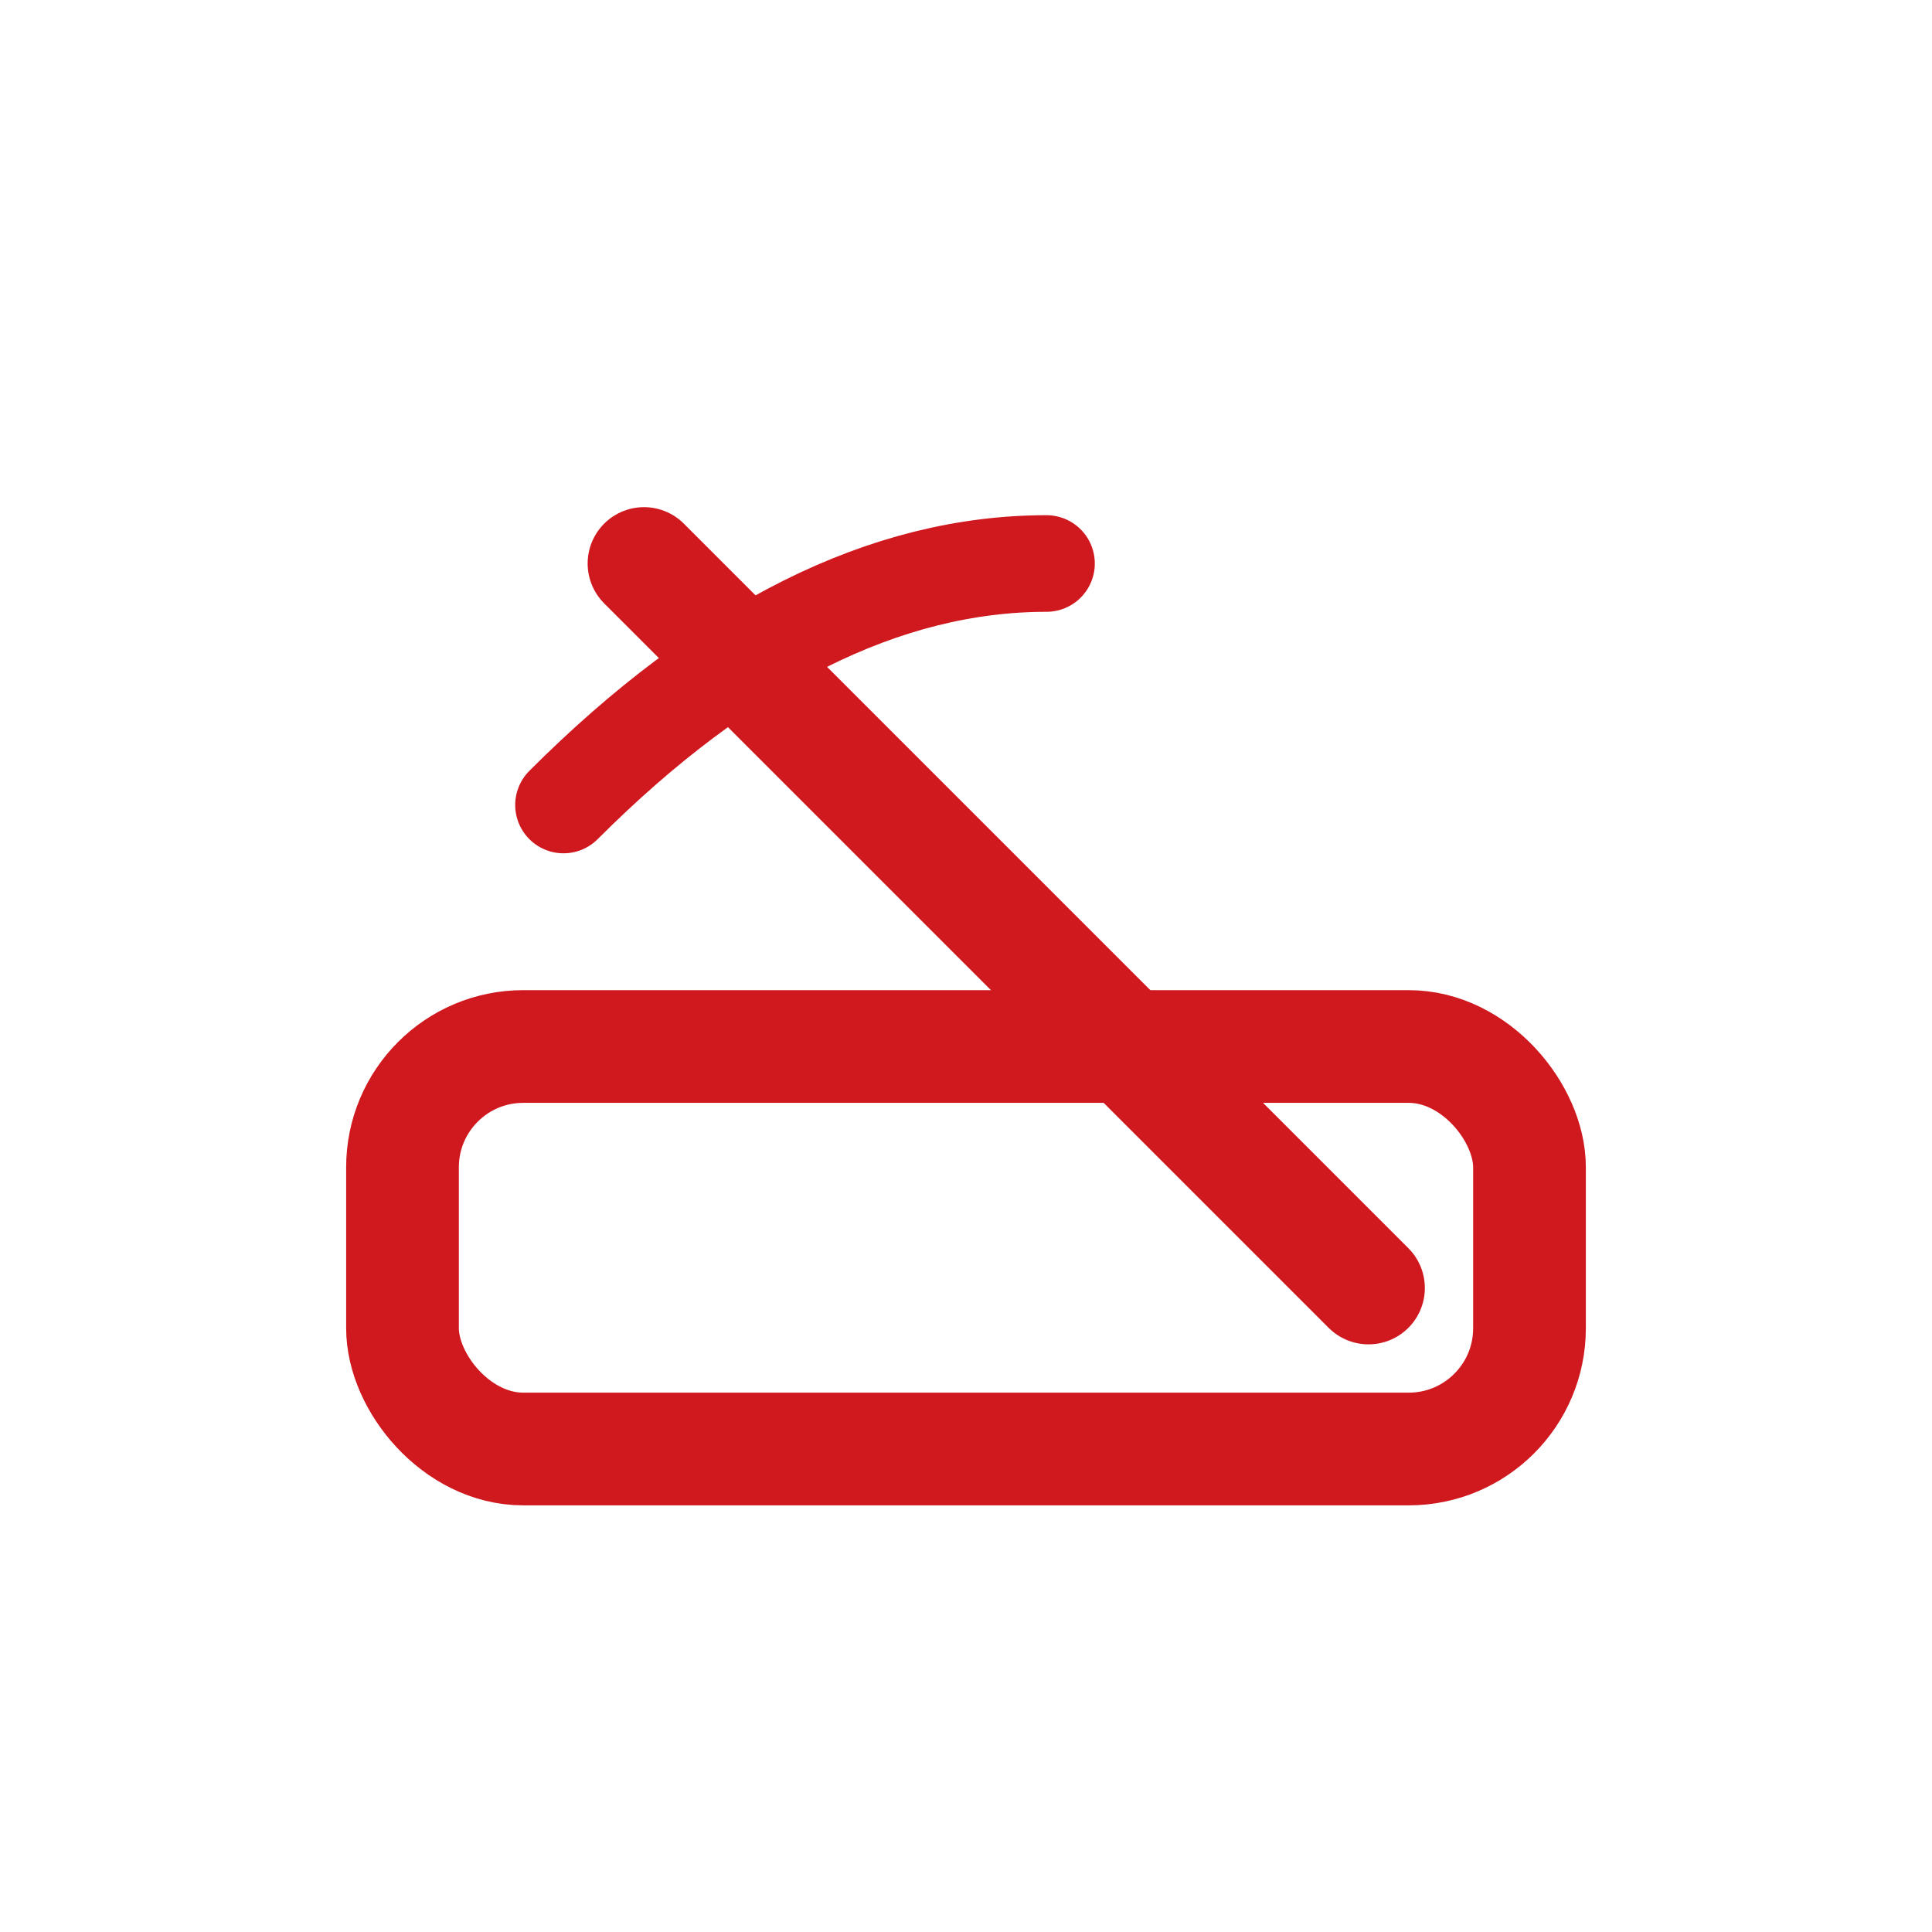
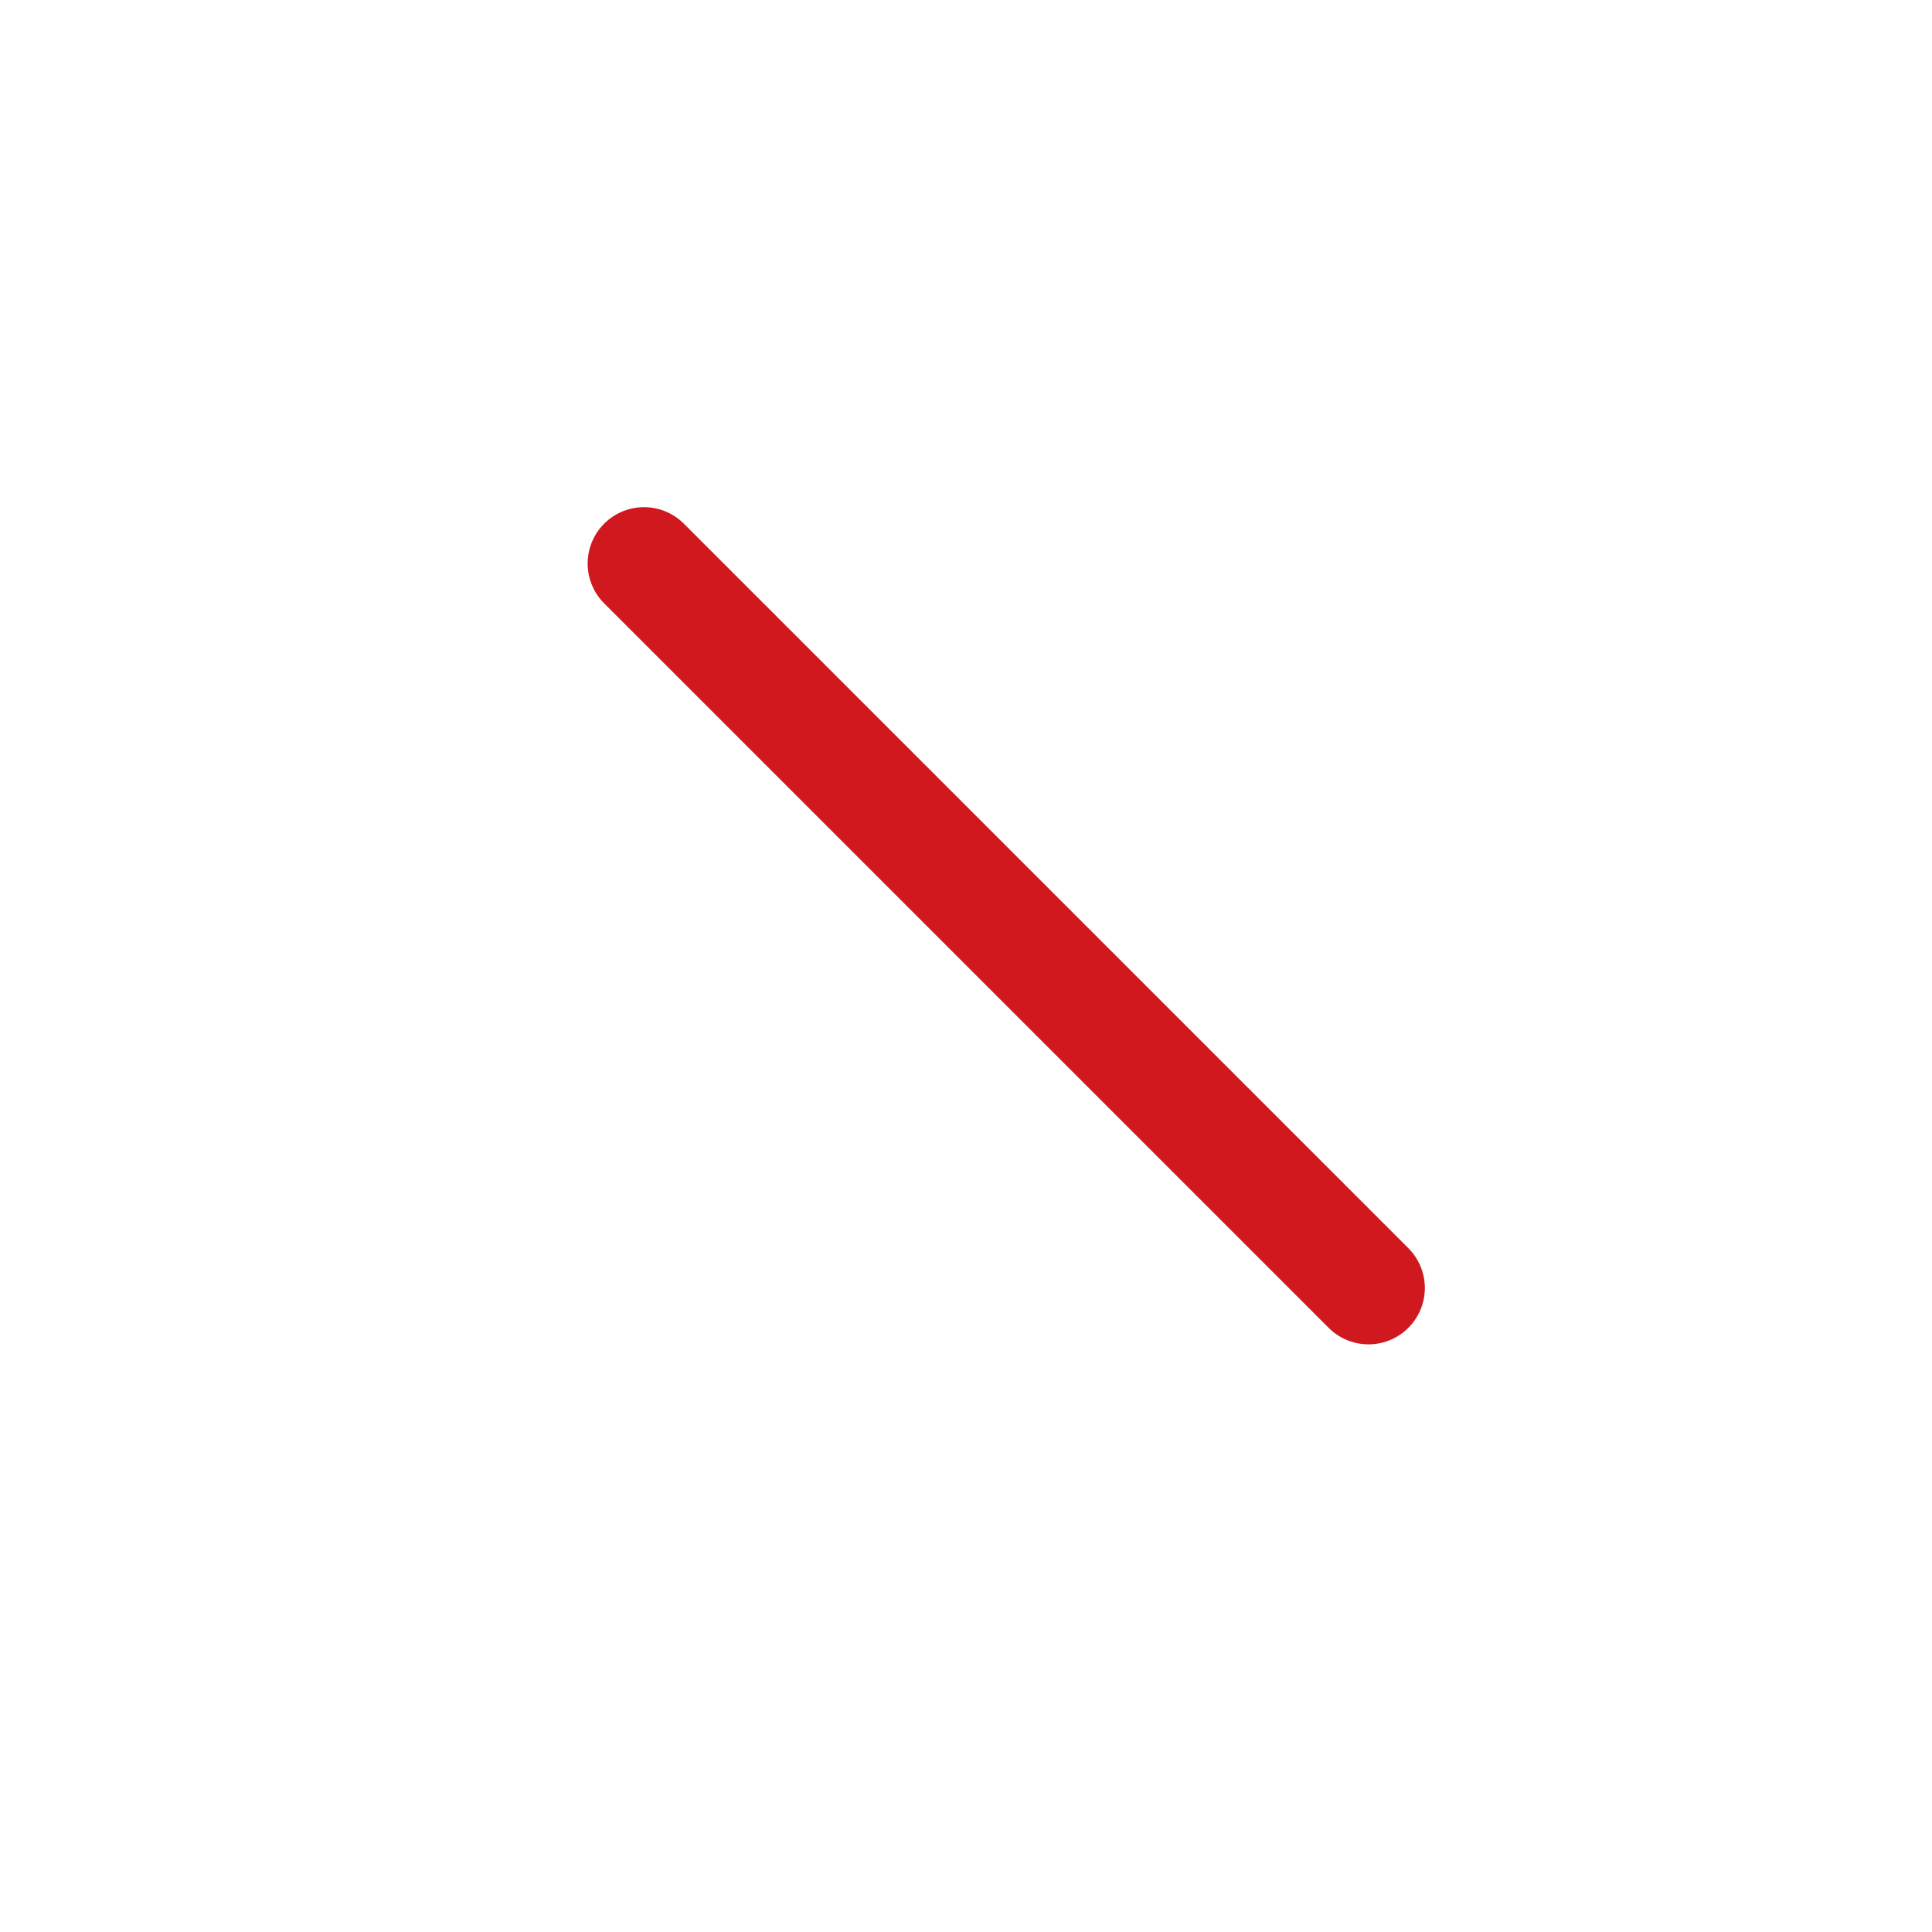
<svg xmlns="http://www.w3.org/2000/svg" fill="none" viewBox="0 0 24 24" height="24" width="24">
-   <rect fill="none" stroke-width="1.4" stroke="#D0191F" rx="1.5" height="5" width="14" y="13" x="5" />
  <line stroke-linecap="round" stroke-width="1.4" stroke="#D0191F" y2="16" x2="17" y1="7" x1="8" />
-   <path stroke-linecap="round" stroke-width="1.2" stroke="#D0191F" d="M7 10C9 8 11 7 13 7" />
</svg>